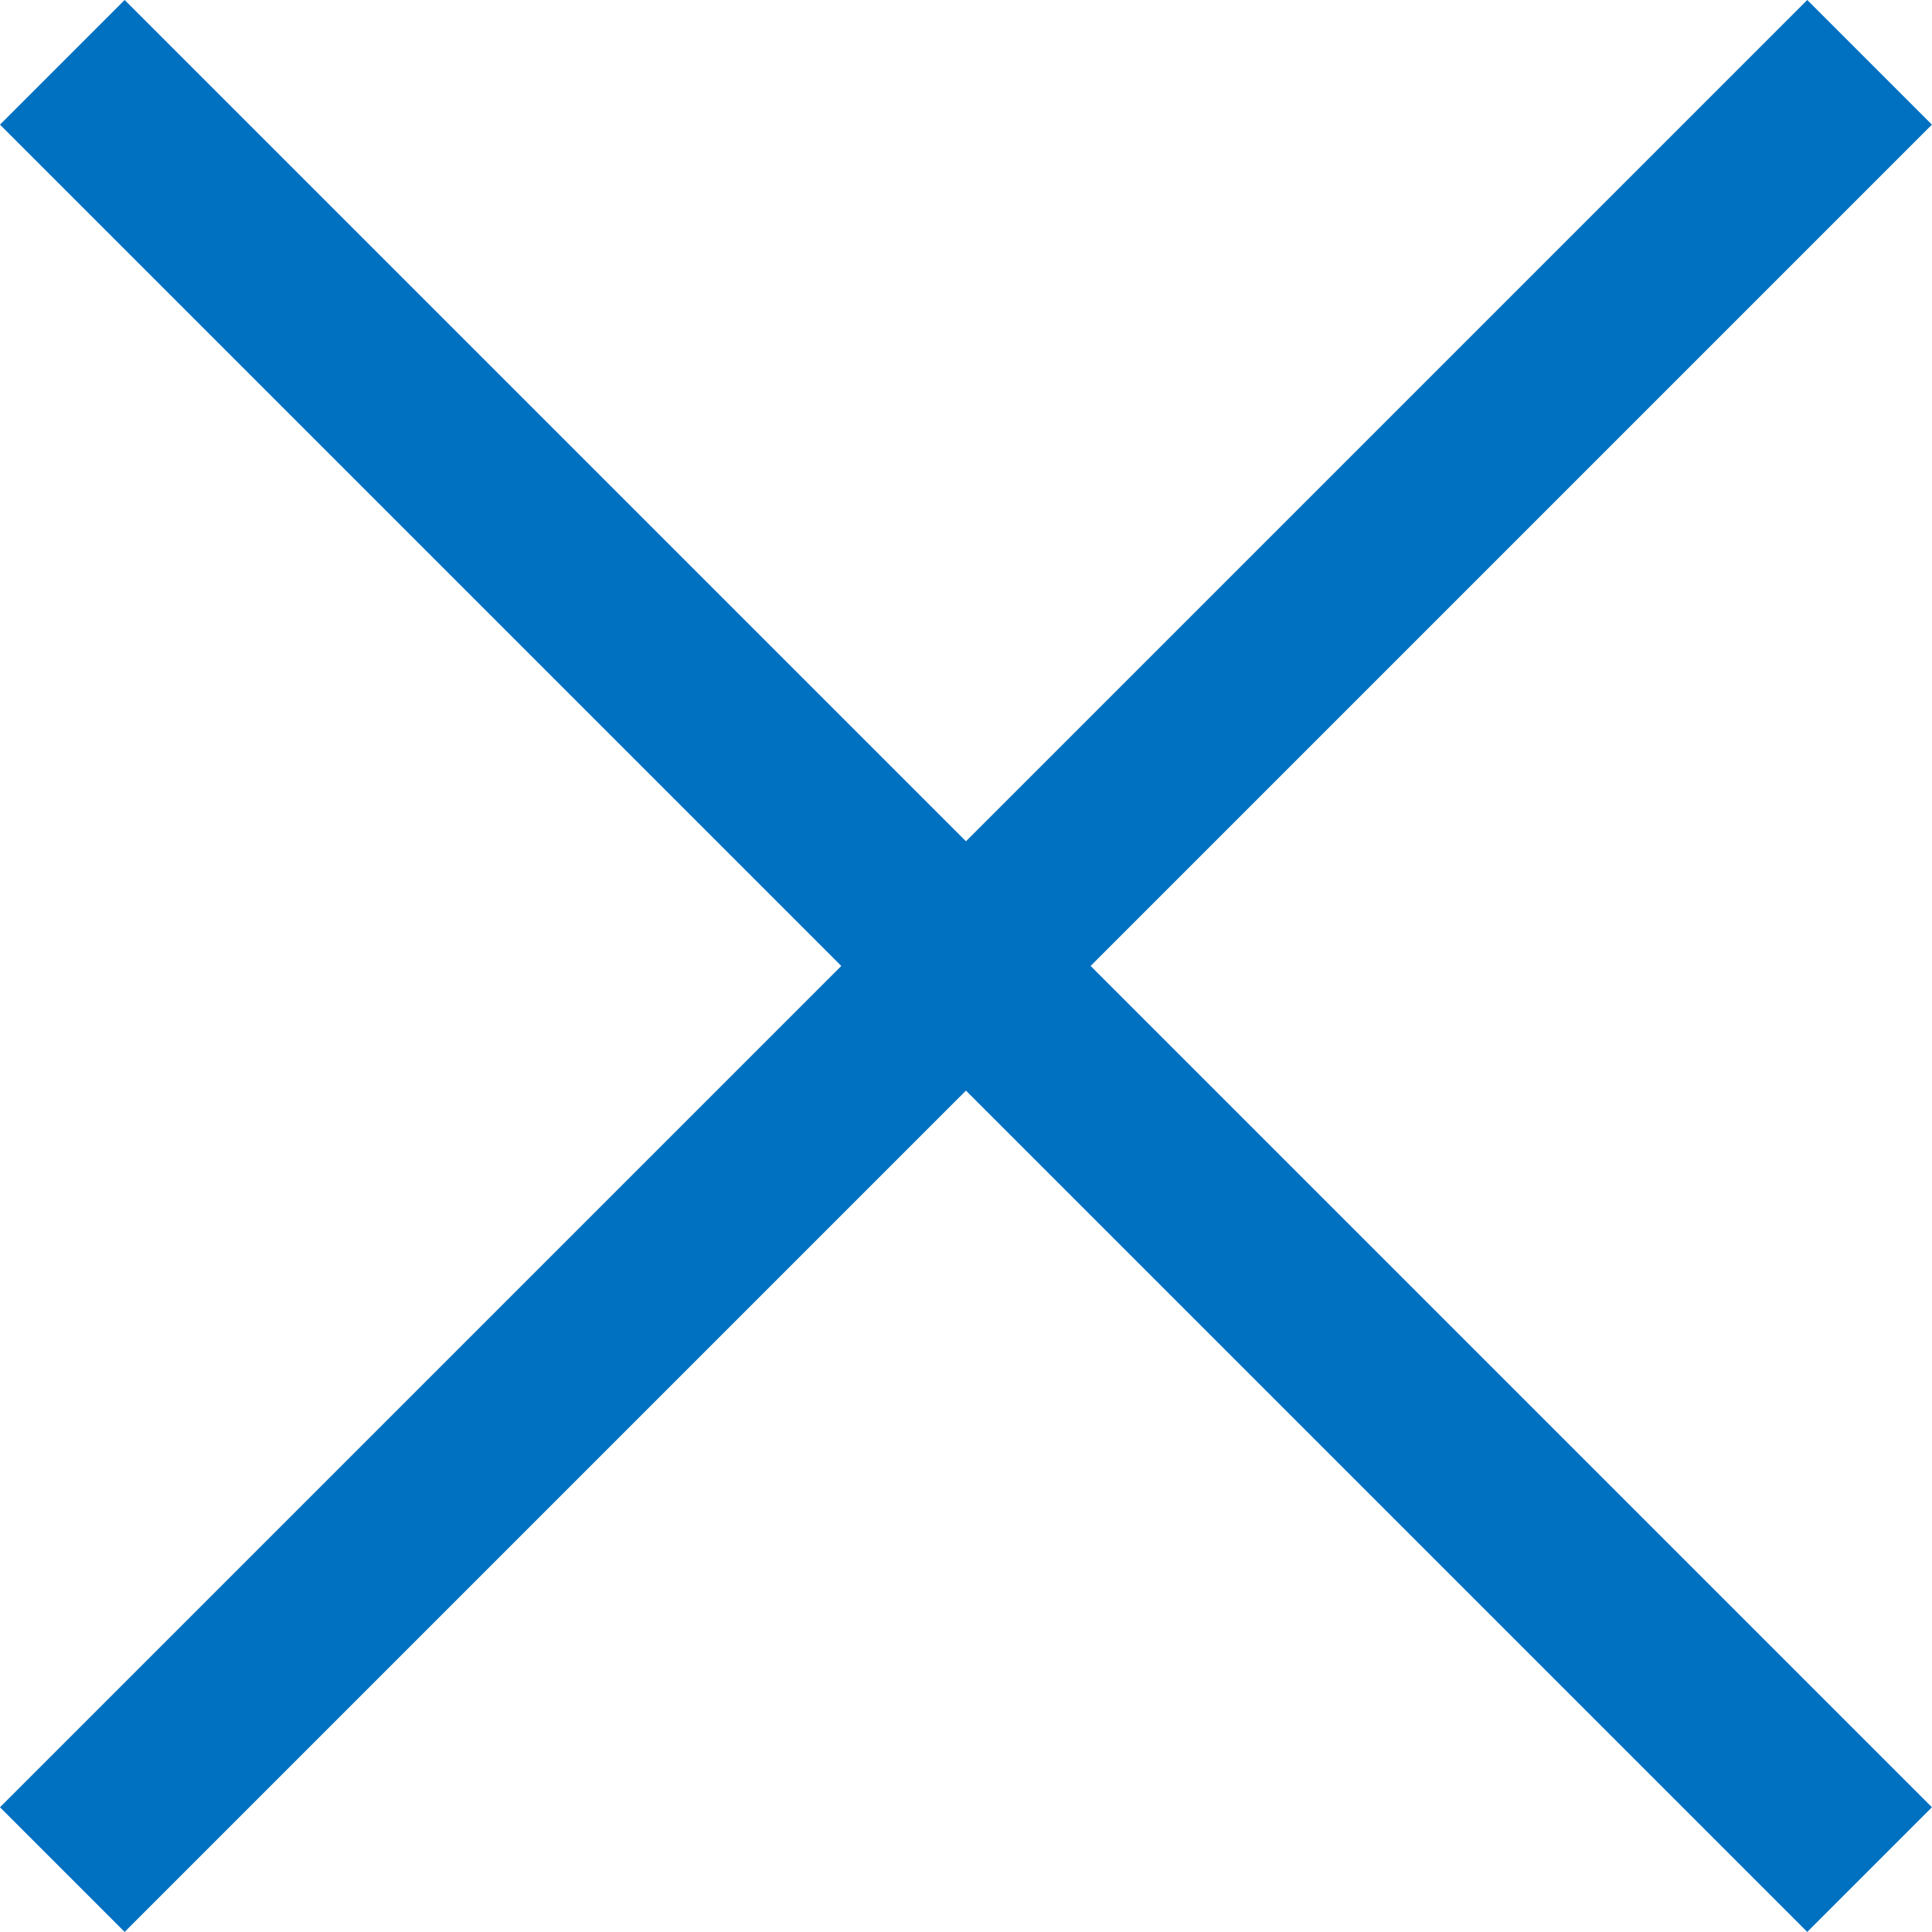
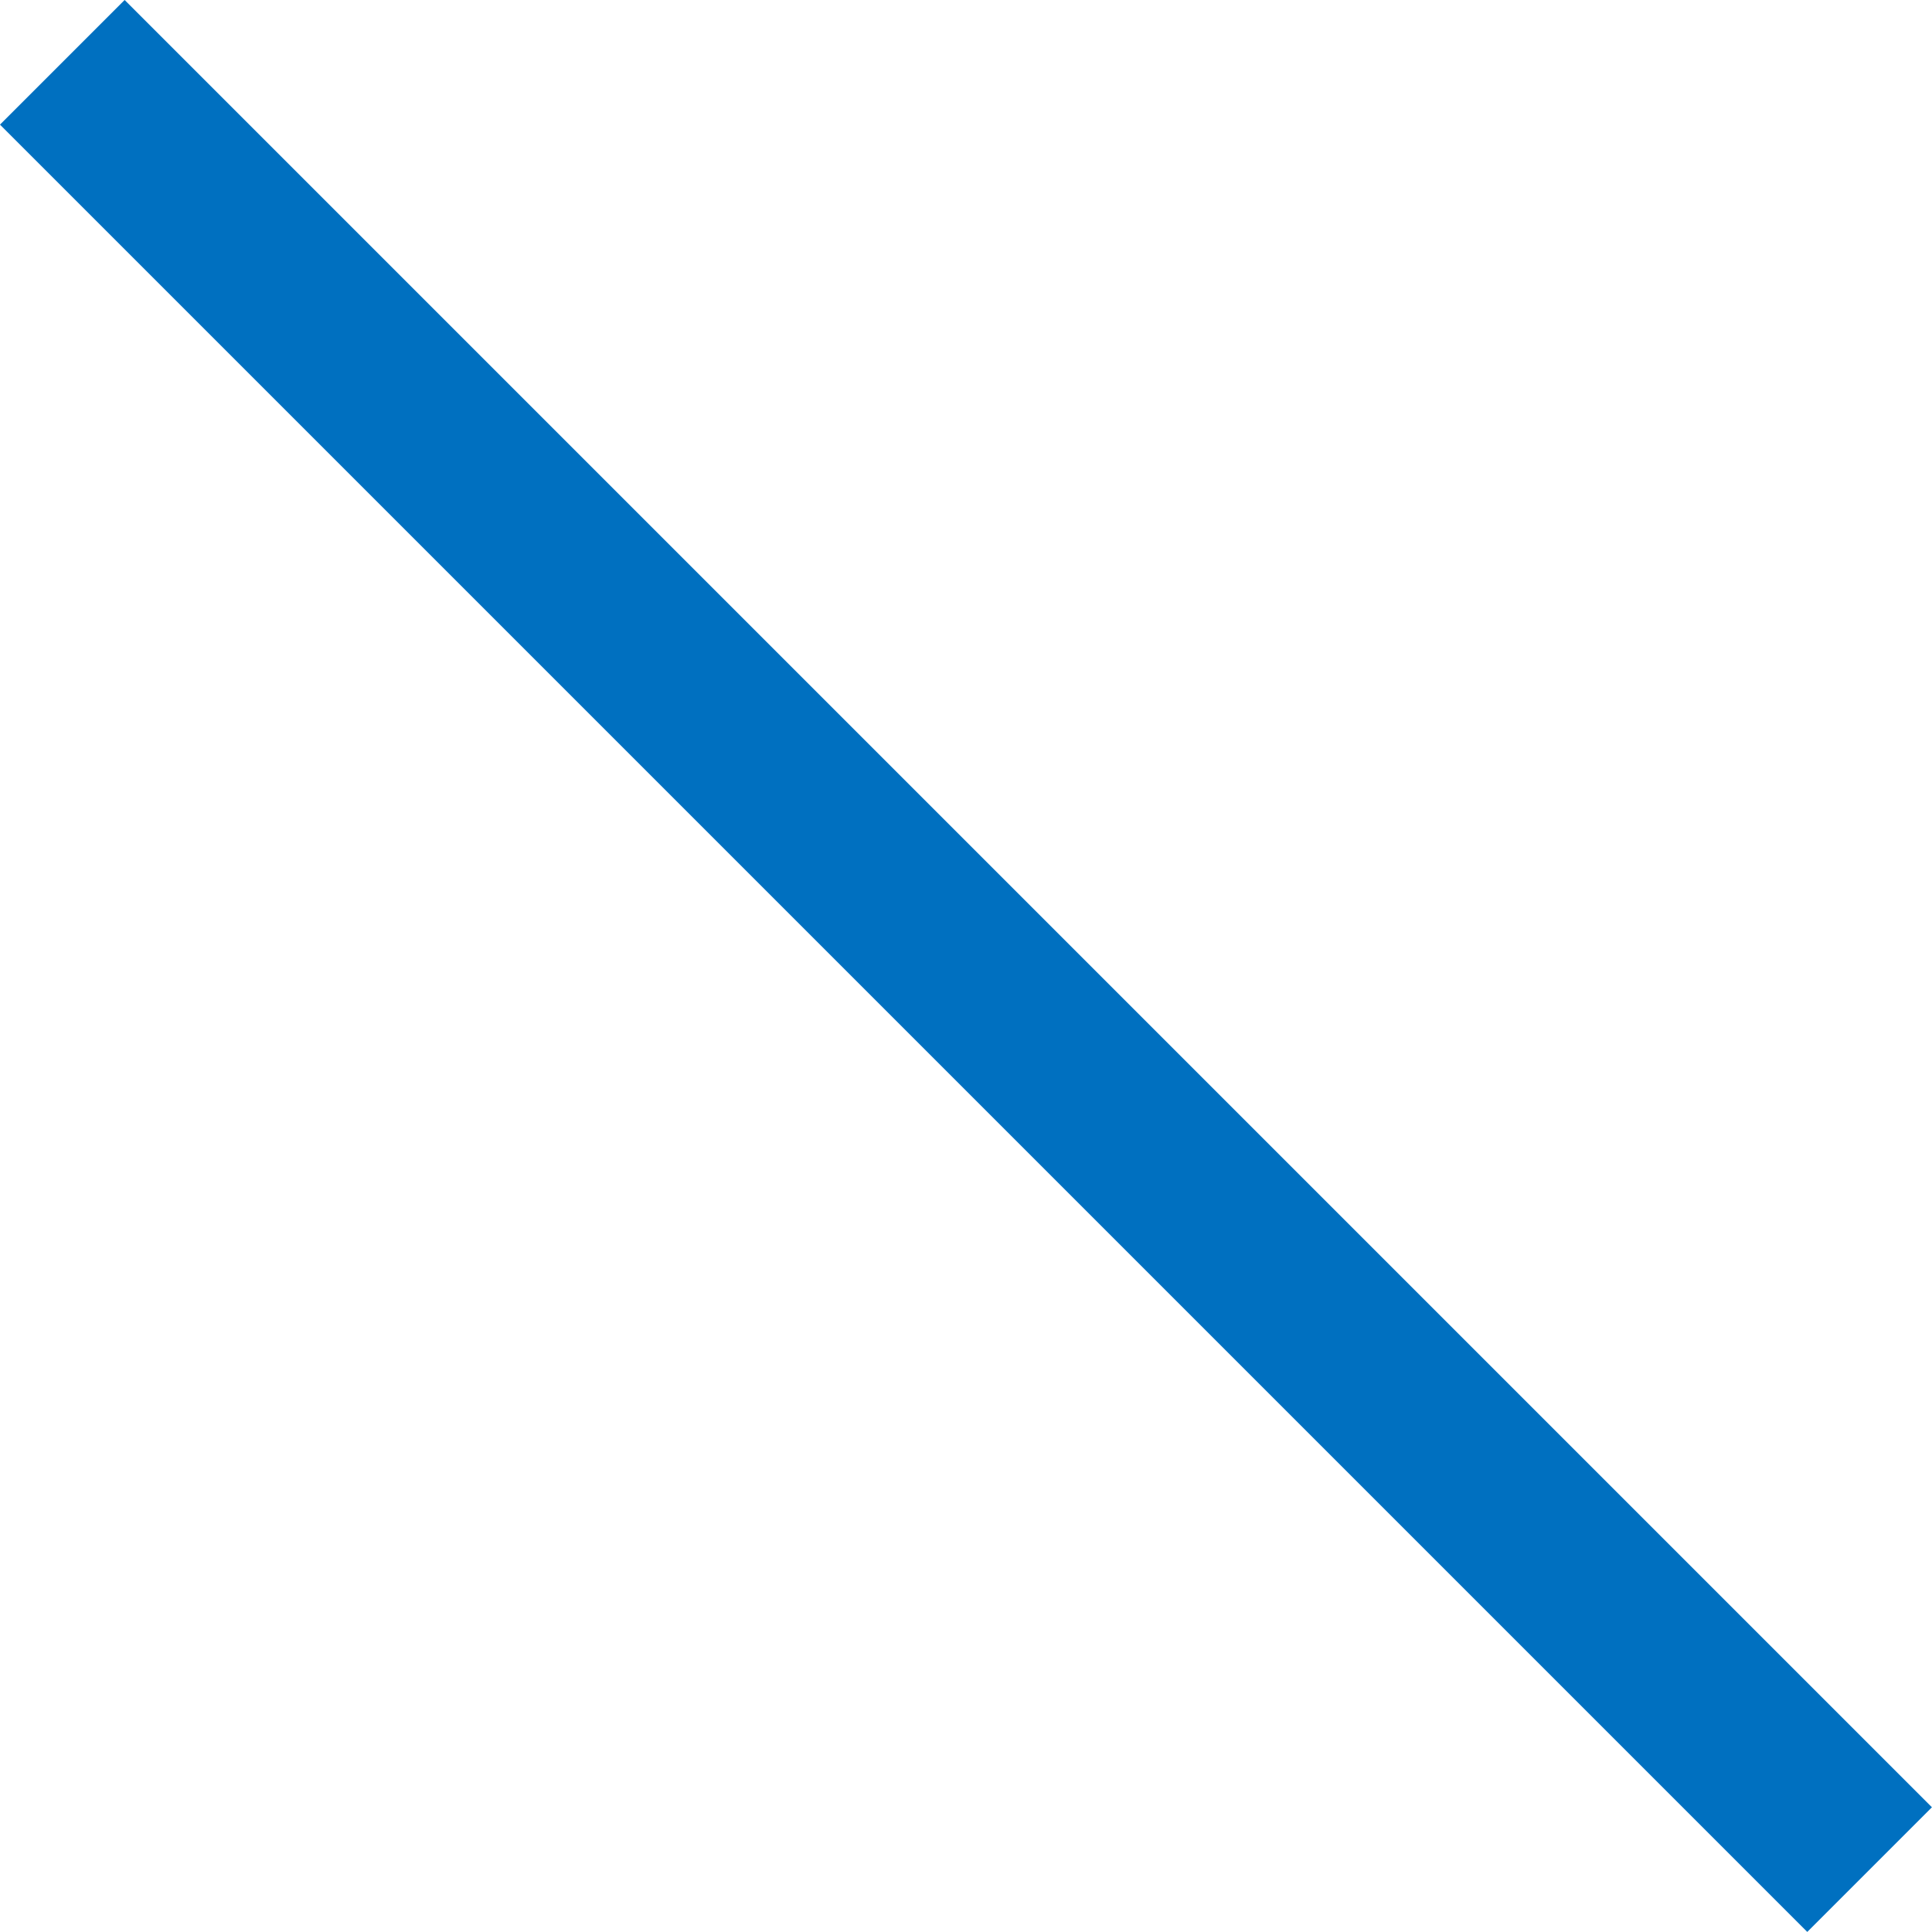
<svg xmlns="http://www.w3.org/2000/svg" width="21.921" height="21.92">
  <g fill="none" stroke="#0070c0" stroke-width="2" data-name="グループ 3902">
    <path d="m.707.707 20.506 20.506" data-name="線 197" />
-     <path d="M21.213.707.707 21.213" data-name="線 198" />
  </g>
</svg>